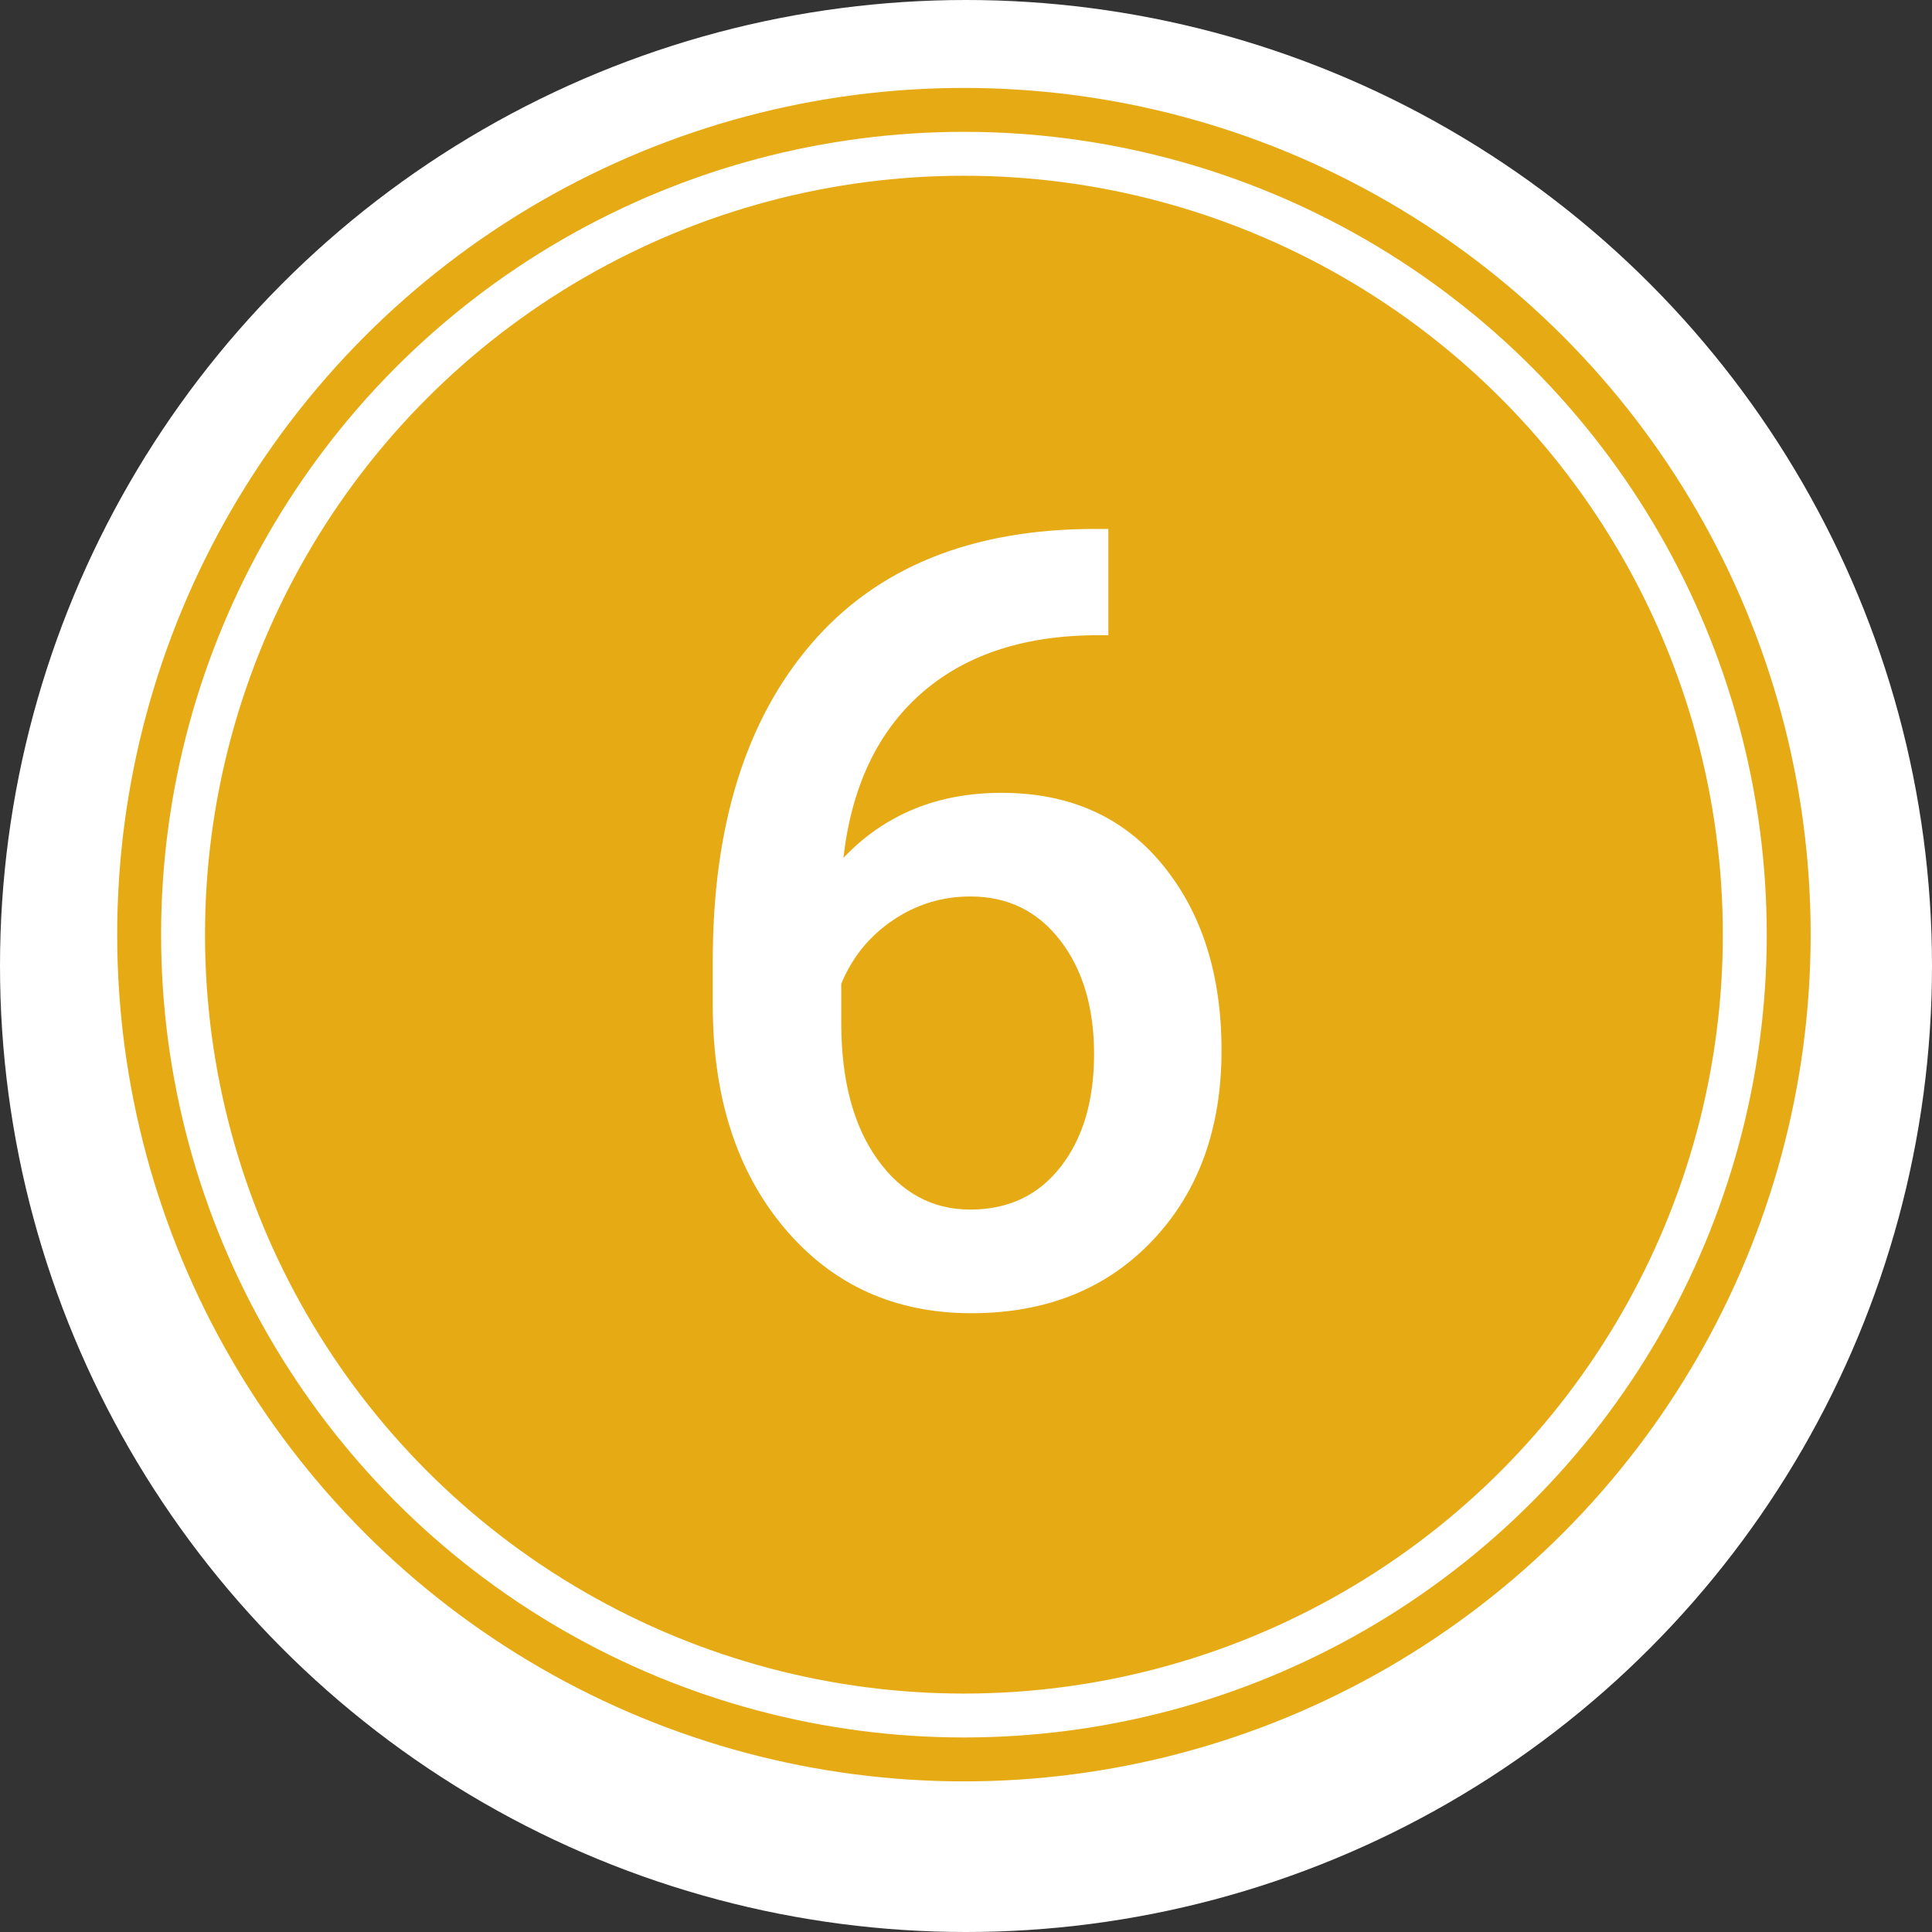
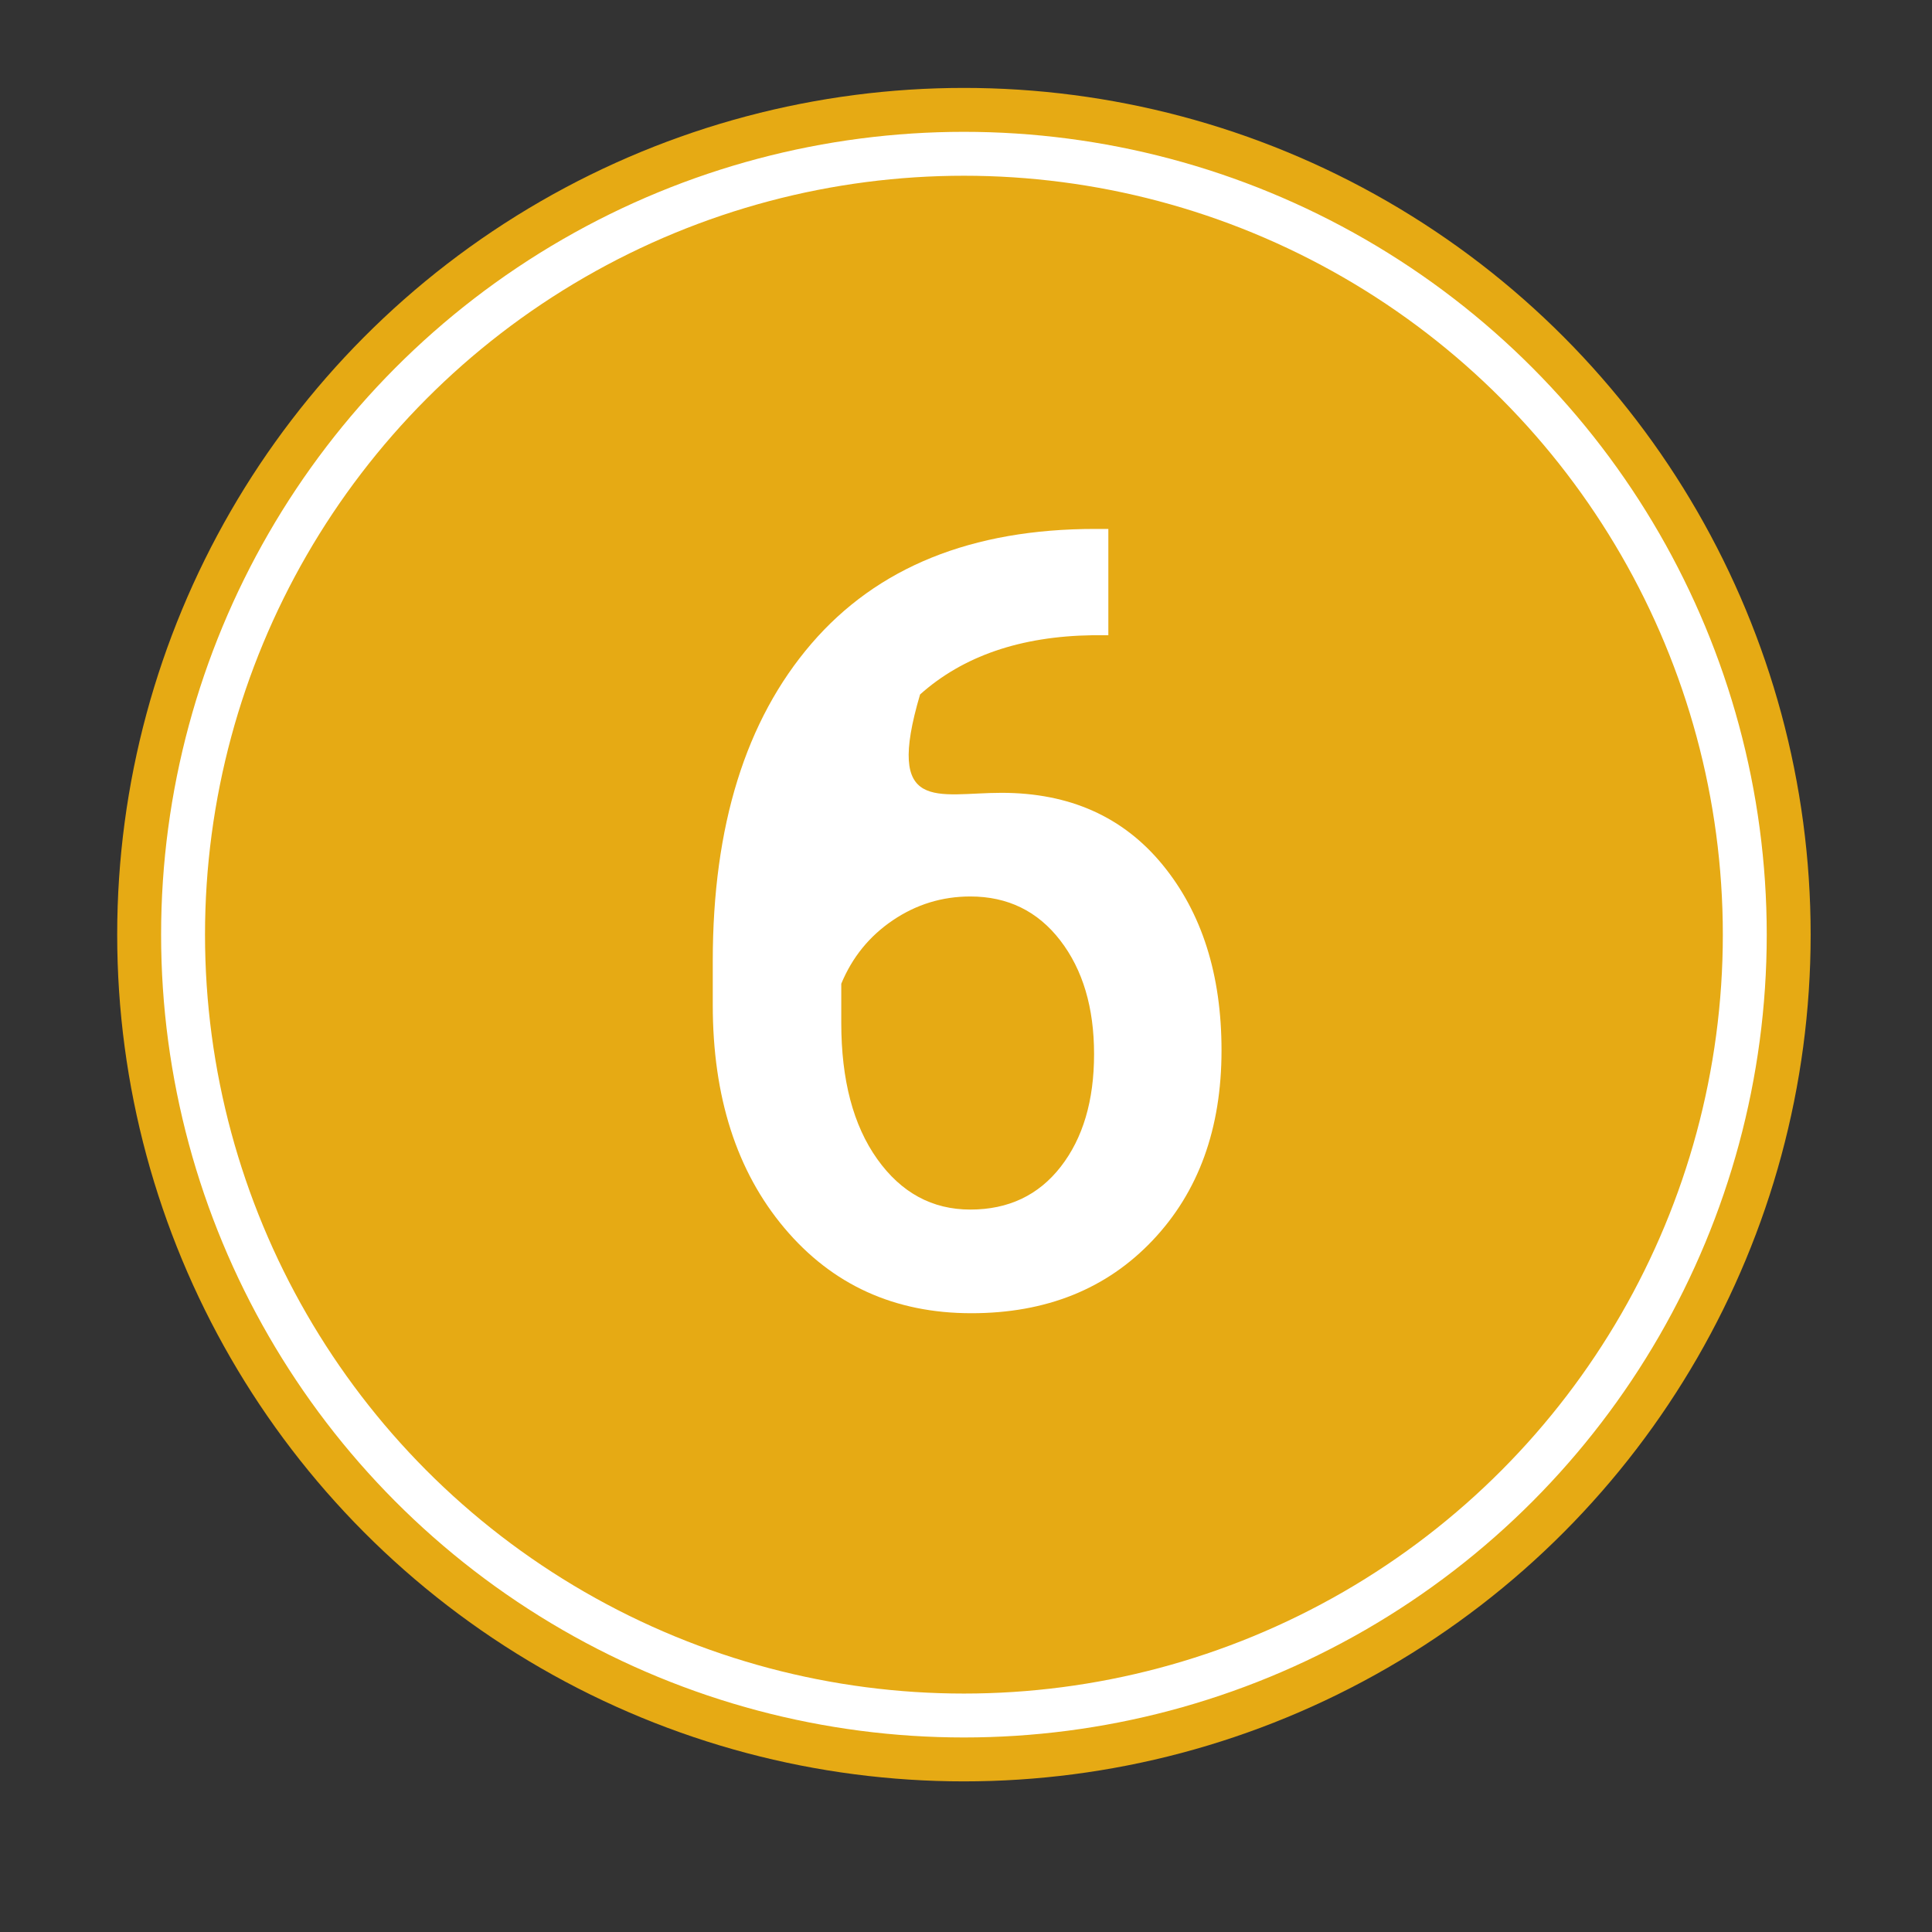
<svg xmlns="http://www.w3.org/2000/svg" width="132px" height="132px" viewBox="0 0 132 132" version="1.1">
  <rect x="0" y="0" width="132" height="132" fill="#333333" stroke="none" />
  <title>Badge</title>
  <defs>
-     <circle id="path-1" cx="56.858" cy="56.858" r="51.851" />
-   </defs>
+     </defs>
  <g id="Page-1" stroke="none" stroke-width="1" fill="none" fill-rule="evenodd">
    <g id="V4-–-BEGO-Guide-–-Starterpaket-–-final" transform="translate(-655, -5547)">
      <g id="BEGO-Digitaler-Workflow" transform="translate(180, 2755)">
        <g id="6-Produktion" transform="translate(0, 2792)">
          <g id="Badge" transform="translate(475, 0)">
-             <circle id="Oval" fill="#FFFFFF" cx="66" cy="66" r="66" />
            <g id="Active" transform="translate(9, 7)">
              <circle stroke="#E6AA14" stroke-width="6" fill="#E6AA14" fill-rule="evenodd" cx="56.858" cy="56.858" r="54.851" />
              <circle stroke="#FFFFFF" stroke-width="3" cx="56.858" cy="56.858" r="53.351" />
            </g>
            <g id="6-copy" transform="translate(48.698, 36.138)" fill="#FFFFFF" fill-rule="nonzero">
-               <path d="M27.027,0 L27.027,7.263 L25.943,7.263 C21.029,7.335 17.103,8.684 14.164,11.31 C11.225,13.935 9.479,17.657 8.925,22.475 C11.743,19.512 15.344,18.03 19.729,18.03 C24.378,18.03 28.045,19.668 30.731,22.944 C33.417,26.22 34.76,30.448 34.76,35.627 C34.76,40.975 33.188,45.305 30.044,48.617 C26.901,51.929 22.776,53.585 17.669,53.585 C12.418,53.585 8.16,51.646 4.896,47.768 C1.632,43.889 0,38.807 0,32.52 L0,29.521 C0,20.295 2.246,13.068 6.739,7.841 C11.231,2.614 17.693,0 26.124,0 L27.027,0 Z M17.597,25.112 C15.67,25.112 13.905,25.654 12.303,26.738 C10.701,27.822 9.527,29.268 8.78,31.074 L8.78,33.748 C8.78,37.65 9.599,40.752 11.237,43.052 C12.875,45.353 14.995,46.503 17.597,46.503 C20.198,46.503 22.258,45.527 23.775,43.576 C25.293,41.625 26.052,39.06 26.052,35.88 C26.052,32.7 25.281,30.111 23.739,28.111 C22.198,26.112 20.15,25.112 17.597,25.112 Z" id="Shape" />
+               <path d="M27.027,0 L27.027,7.263 L25.943,7.263 C21.029,7.335 17.103,8.684 14.164,11.31 C11.743,19.512 15.344,18.03 19.729,18.03 C24.378,18.03 28.045,19.668 30.731,22.944 C33.417,26.22 34.76,30.448 34.76,35.627 C34.76,40.975 33.188,45.305 30.044,48.617 C26.901,51.929 22.776,53.585 17.669,53.585 C12.418,53.585 8.16,51.646 4.896,47.768 C1.632,43.889 0,38.807 0,32.52 L0,29.521 C0,20.295 2.246,13.068 6.739,7.841 C11.231,2.614 17.693,0 26.124,0 L27.027,0 Z M17.597,25.112 C15.67,25.112 13.905,25.654 12.303,26.738 C10.701,27.822 9.527,29.268 8.78,31.074 L8.78,33.748 C8.78,37.65 9.599,40.752 11.237,43.052 C12.875,45.353 14.995,46.503 17.597,46.503 C20.198,46.503 22.258,45.527 23.775,43.576 C25.293,41.625 26.052,39.06 26.052,35.88 C26.052,32.7 25.281,30.111 23.739,28.111 C22.198,26.112 20.15,25.112 17.597,25.112 Z" id="Shape" />
            </g>
          </g>
        </g>
      </g>
    </g>
  </g>
</svg>